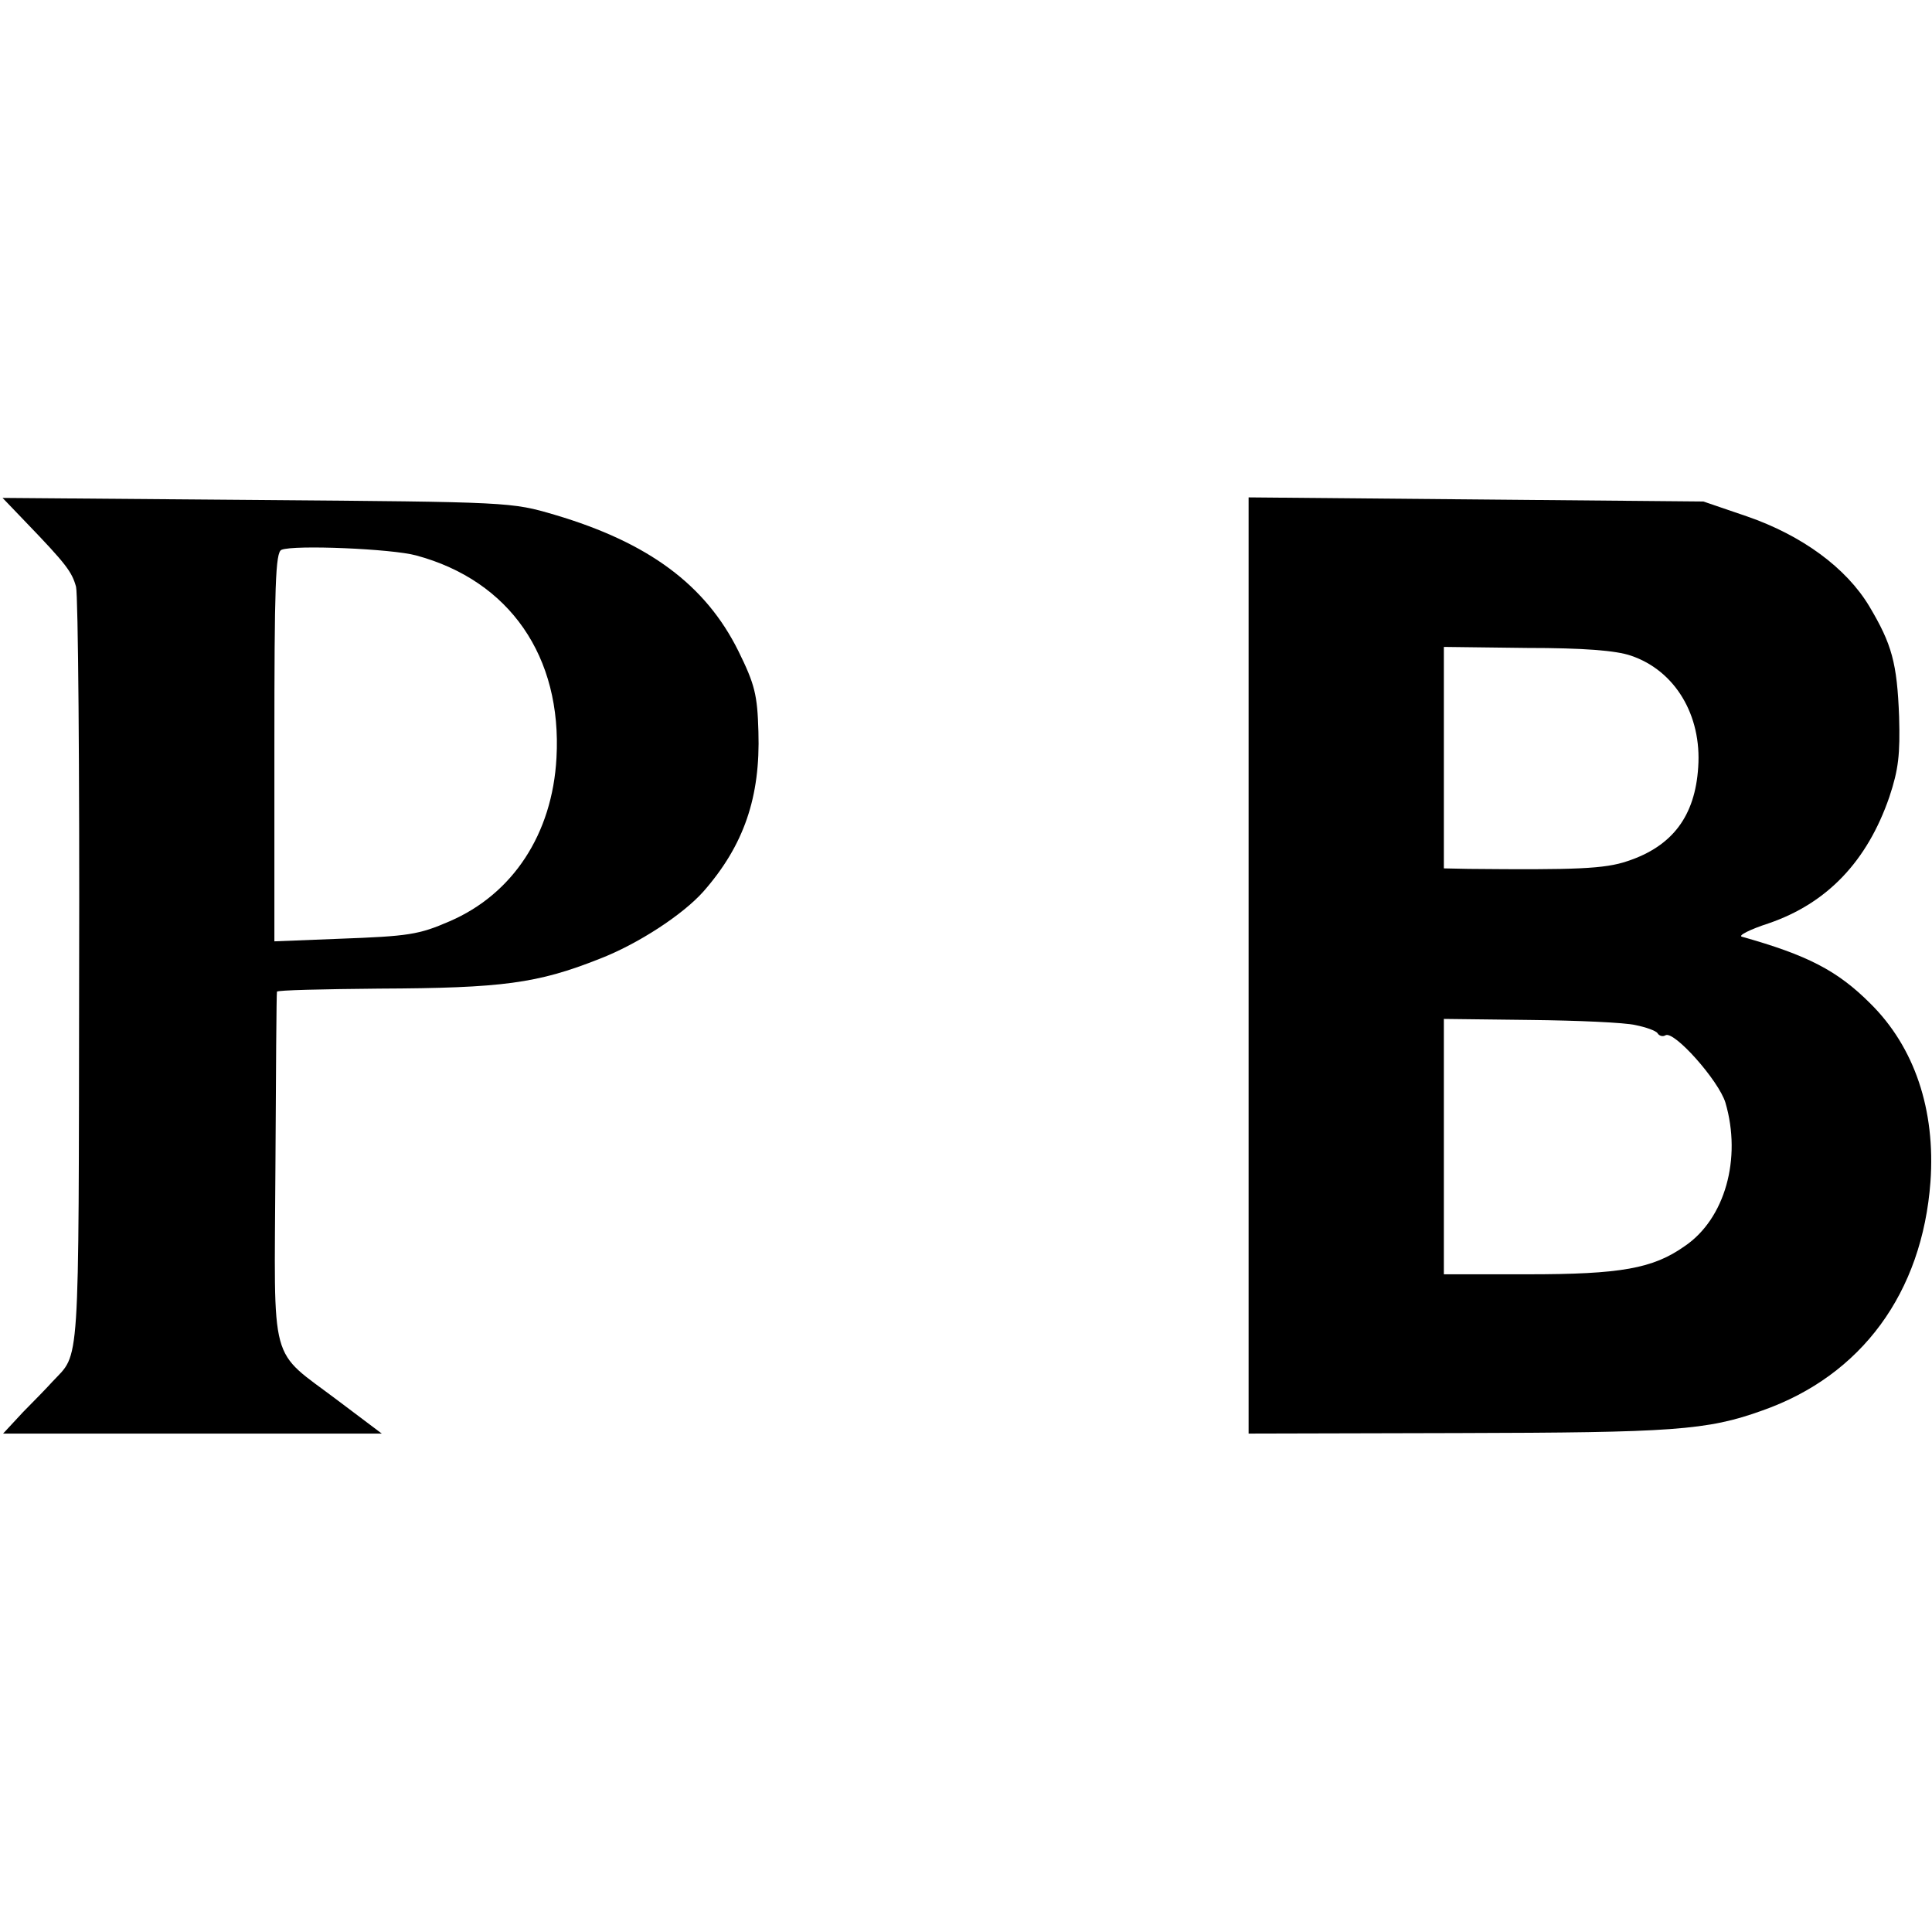
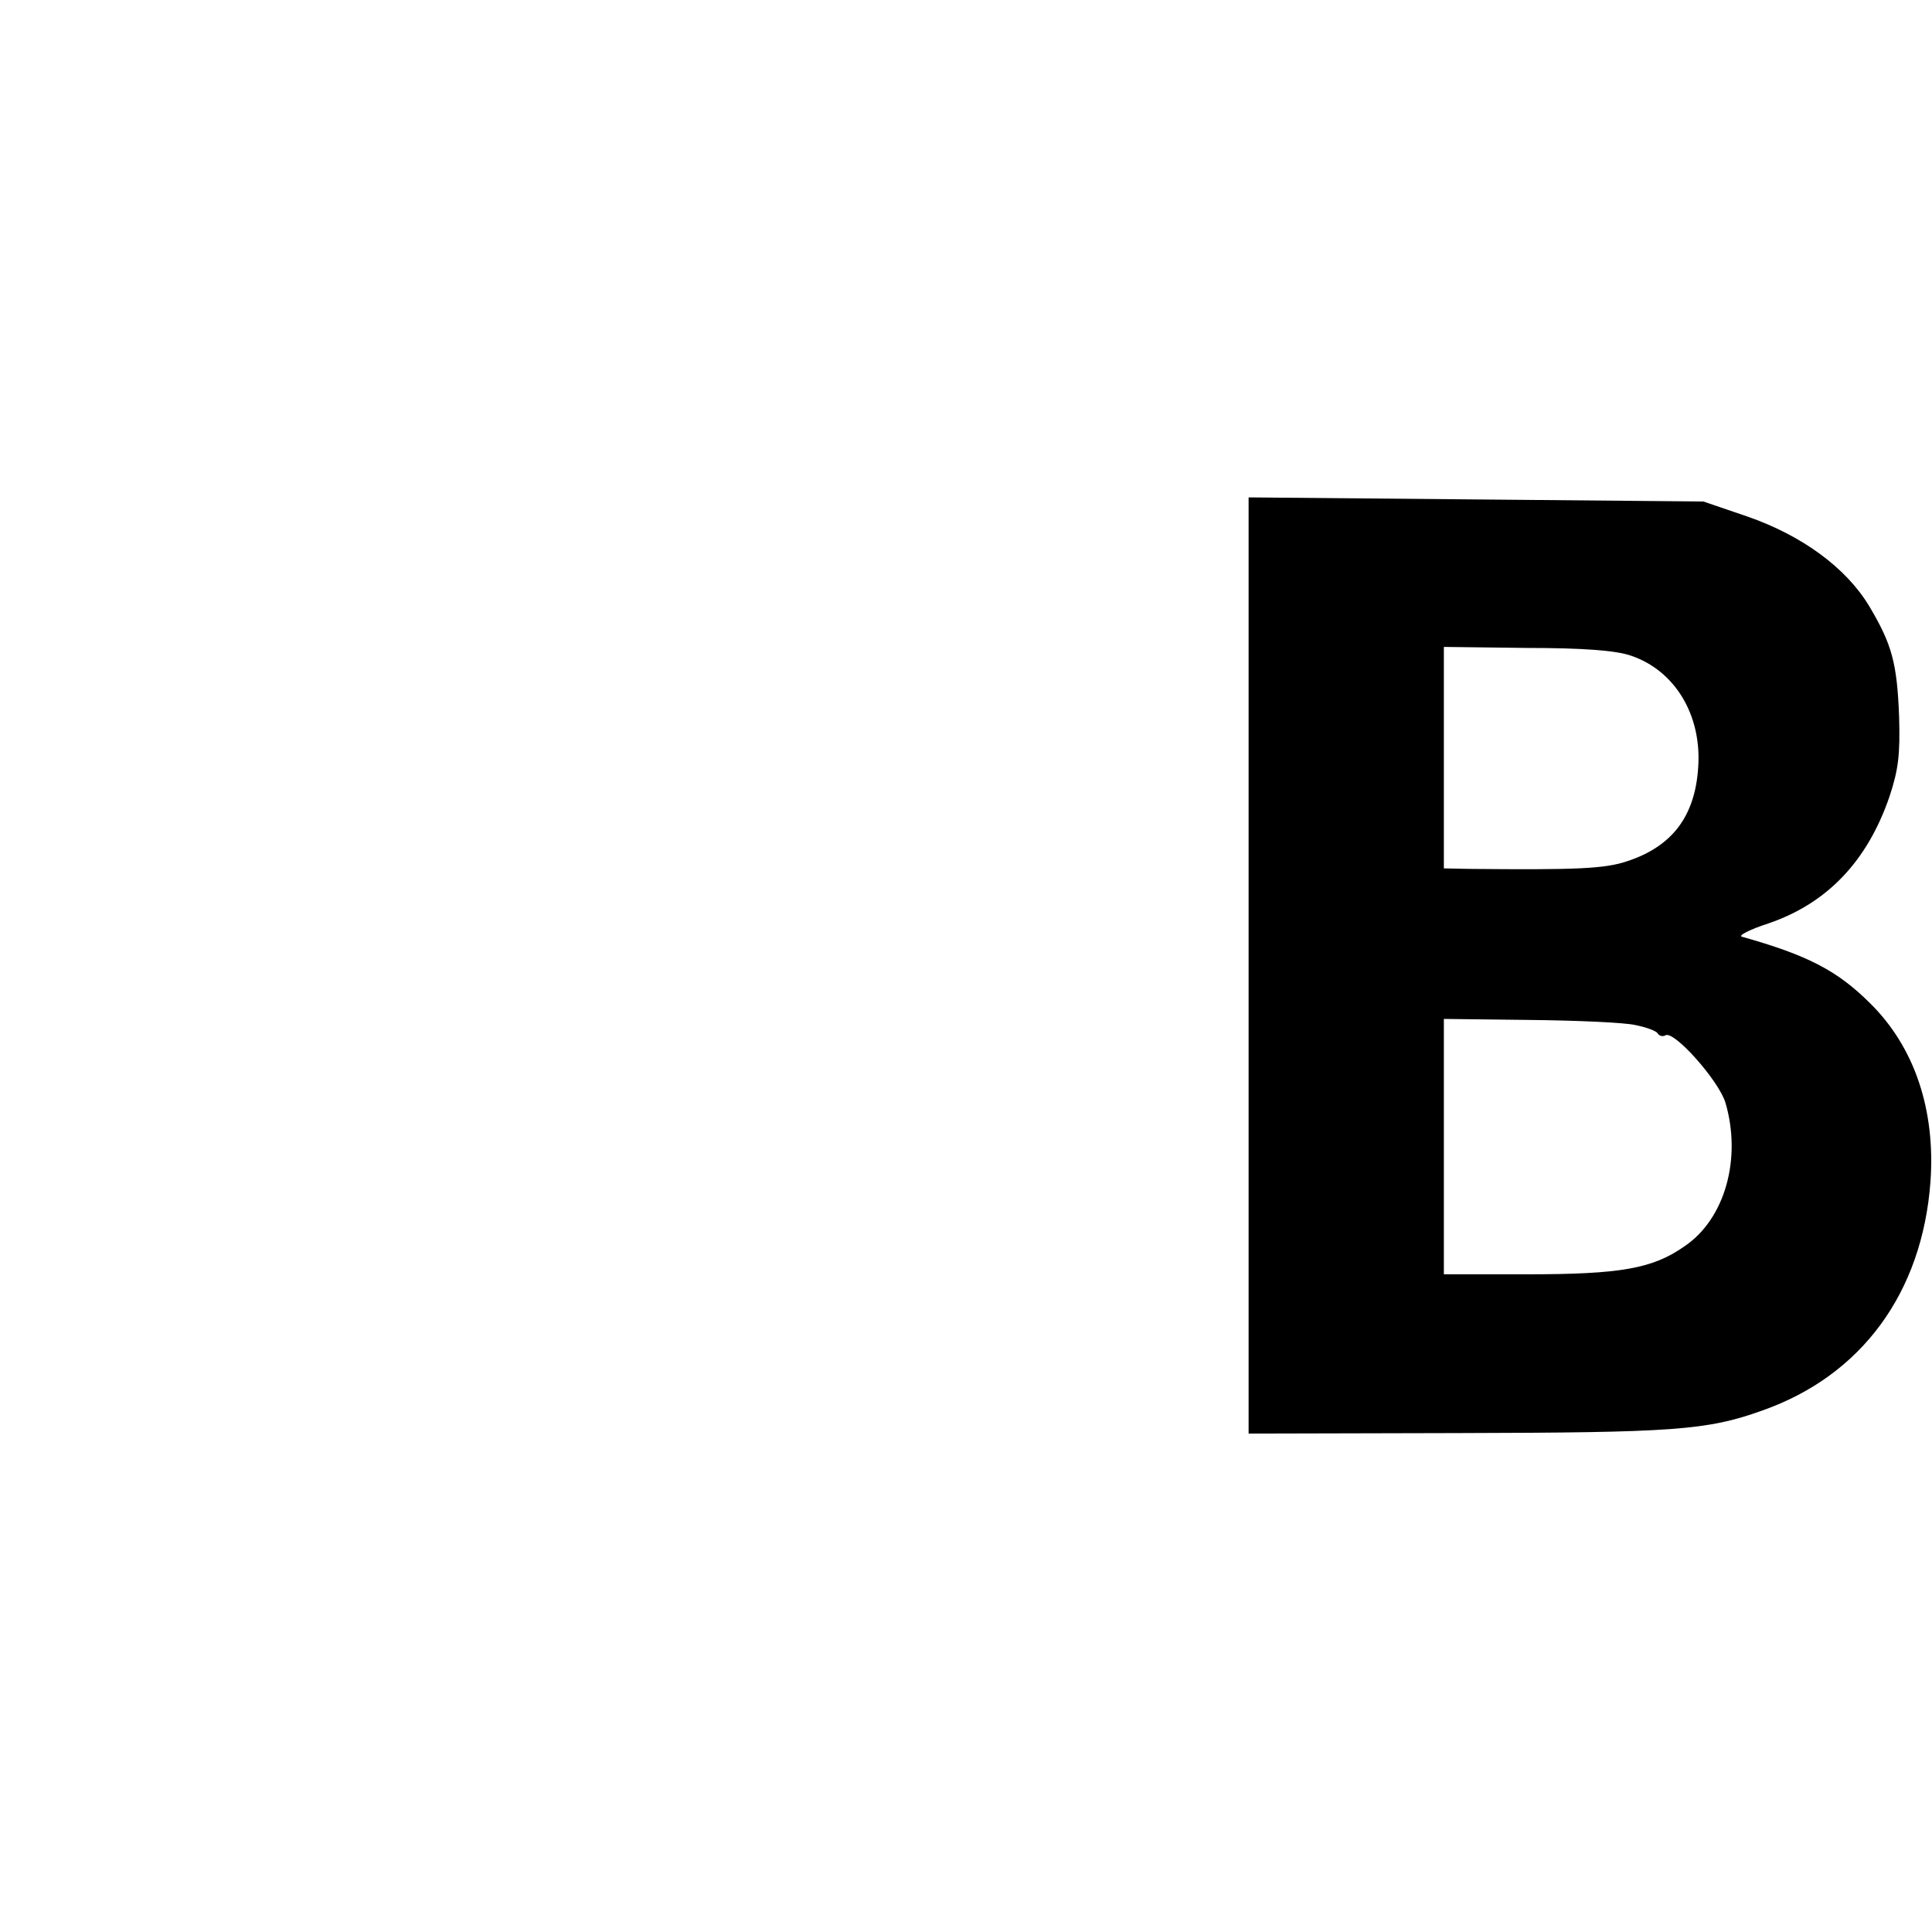
<svg xmlns="http://www.w3.org/2000/svg" version="1.0" width="376pt" height="376pt" viewBox="0 0 376 376" preserveAspectRatio="xMidYMid meet">
  <g transform="translate(0,376) scale(0.1,-0.1)" fill="#000000" stroke="none">
-     <path d="M51 2743 c78 -81 89 -96 97 -125 4 -16 7 -354 6 -752 -1 -786 2 -737 -52 -795 -9 -10 -35 -37 -57 -59 l-39 -42 368 0 369 0 -85 64 c-136 103 -124 59 -122 452 1 187 2 341 3 344 0 3 90 5 199 6 240 1 308 10 429 58 75 29 162 86 202 131 79 90 111 184 107 311 -2 72 -7 92 -39 157 -64 129 -175 211 -357 265 -85 25 -86 25 -580 29 l-495 4 46 -48z m759 -64 c182 -49 284 -197 273 -394 -8 -148 -85 -265 -208 -318 -60 -26 -79 -29 -215 -34 l-126 -5 0 379 c0 313 2 379 14 383 24 10 215 2 262 -11z" />
    <path d="M2430 1881 l0 -911 408 1 c417 1 484 5 592 44 193 68 311 229 327 445 10 140 -31 262 -117 347 -64 64 -122 94 -250 130 -8 2 15 14 52 26 114 39 192 121 235 246 18 54 21 83 19 156 -4 105 -14 141 -58 215 -45 75 -131 138 -238 175 l-85 29 -442 4 -443 4 0 -911z m744 603 c86 -29 138 -116 131 -217 -6 -95 -50 -154 -138 -183 -44 -15 -100 -17 -309 -15 l-48 1 0 215 0 216 161 -2 c111 0 174 -5 203 -15z m9 -719 c20 -4 40 -11 43 -16 3 -5 10 -7 15 -4 16 11 104 -88 117 -131 32 -109 -1 -226 -79 -279 -62 -44 -125 -55 -306 -55 l-163 0 0 248 0 249 168 -2 c92 -1 184 -5 205 -10z" />
  </g>
</svg>